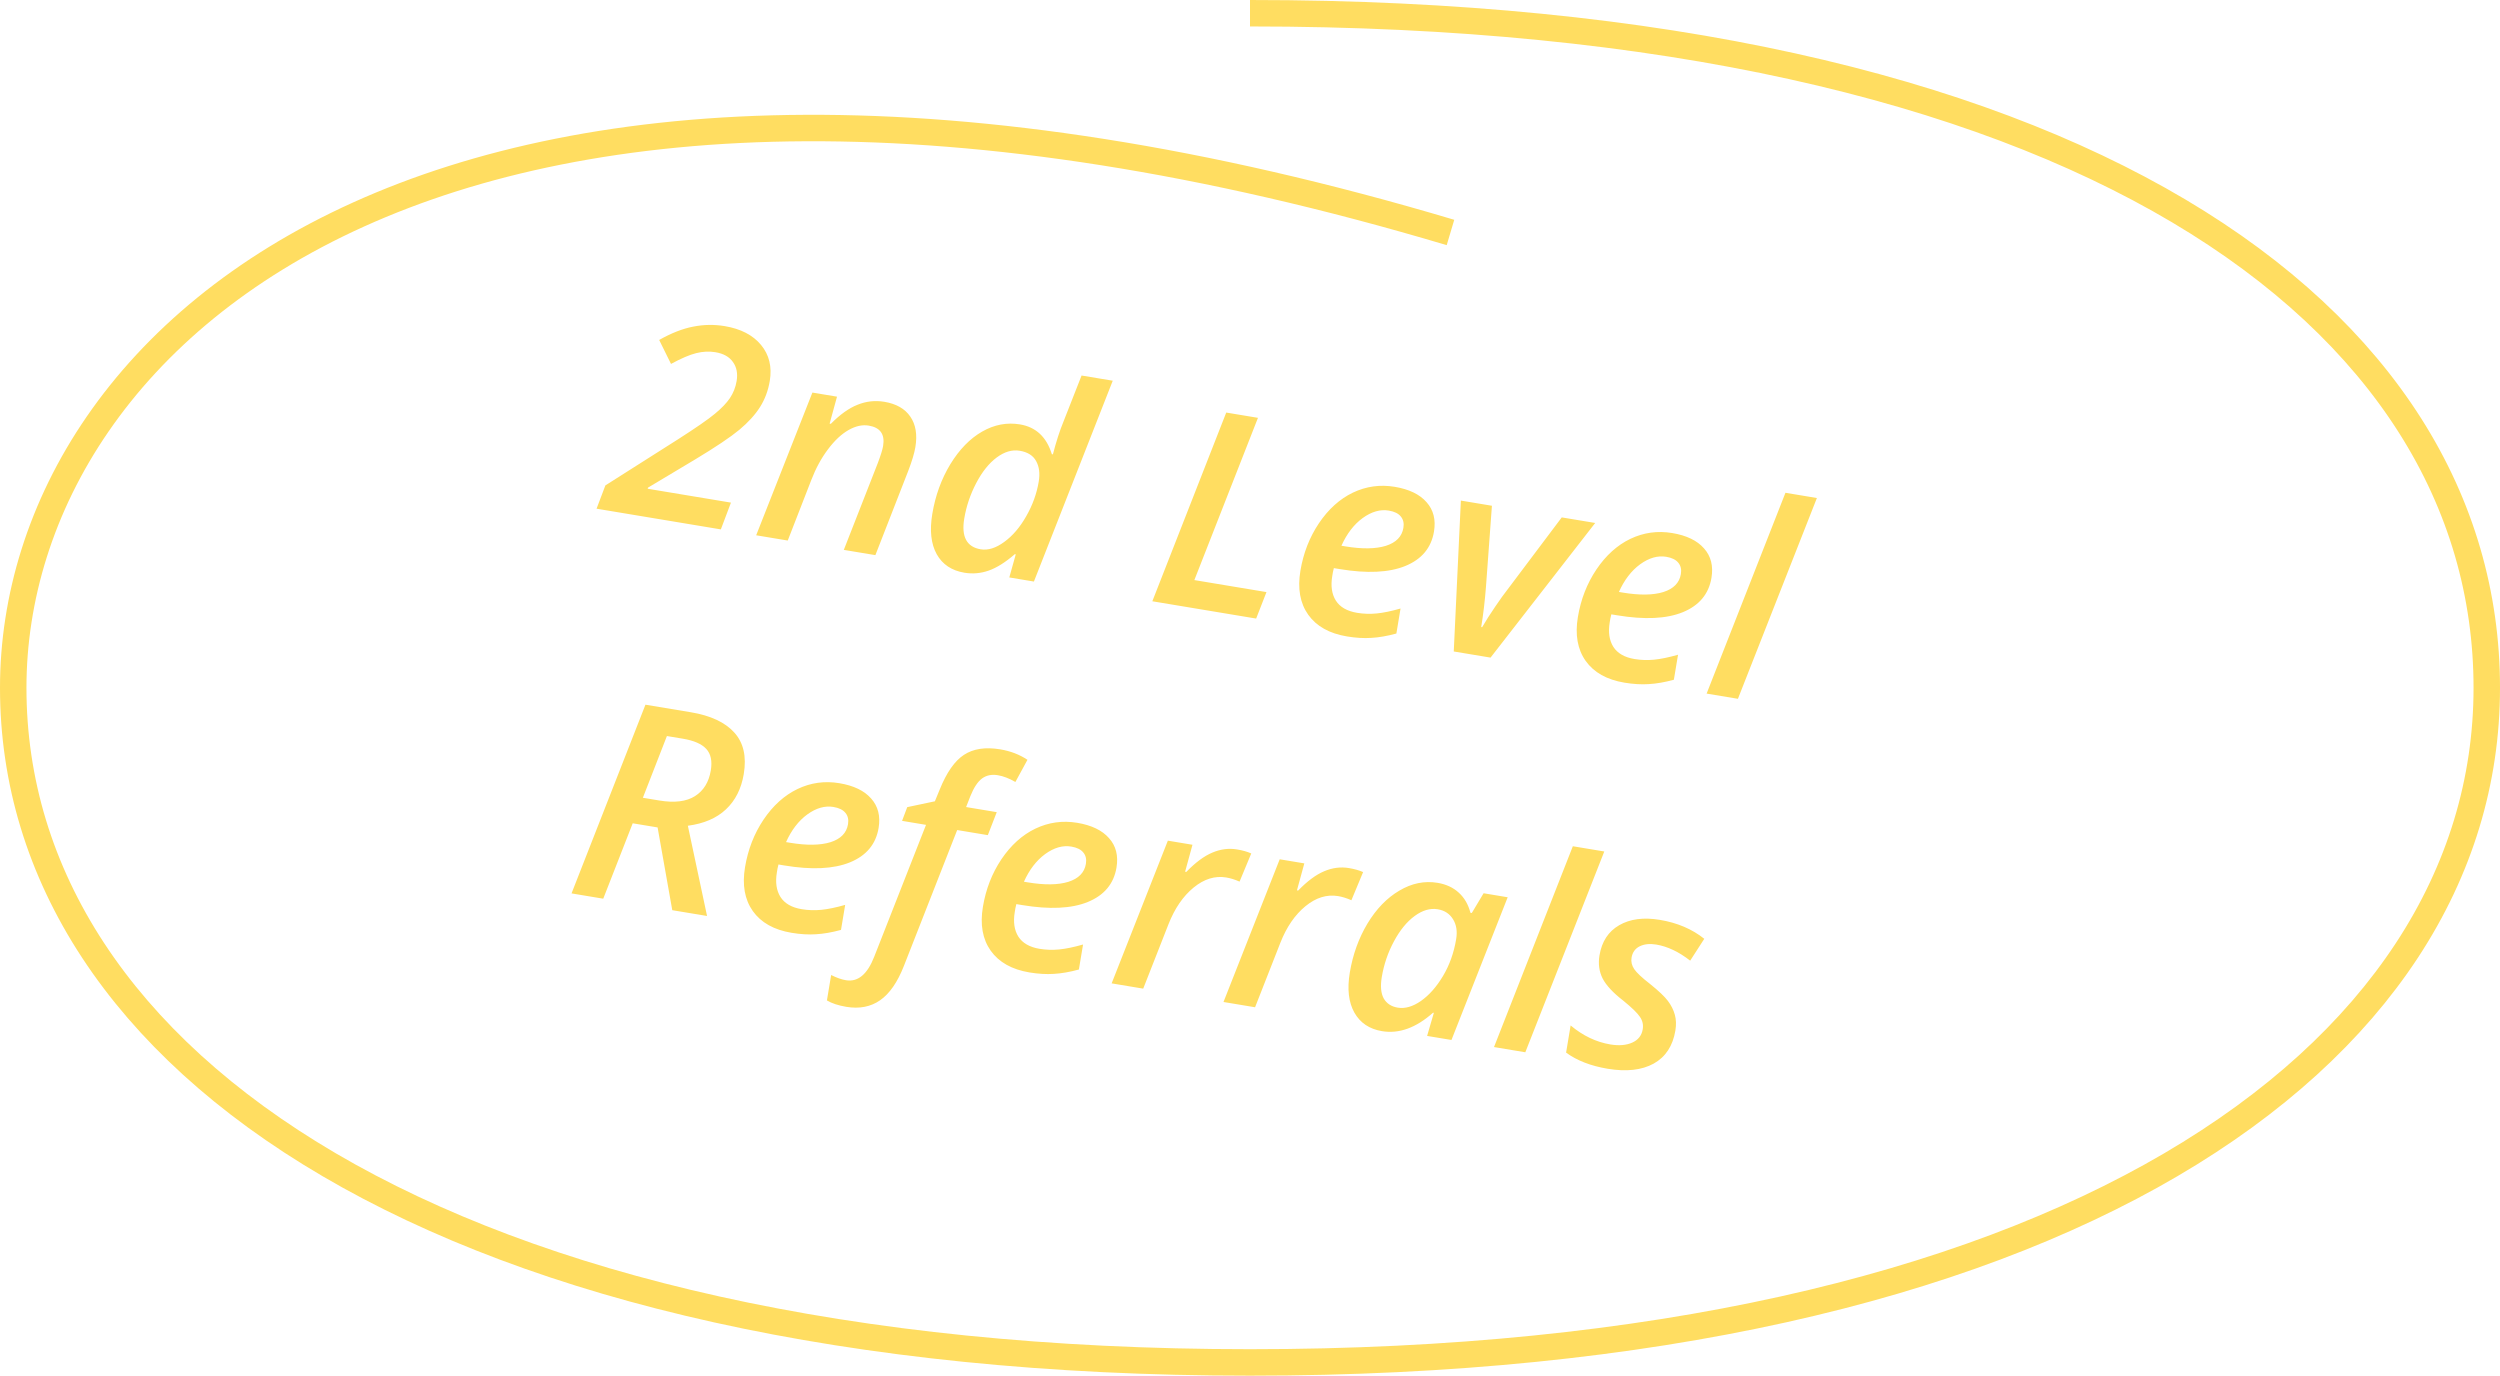
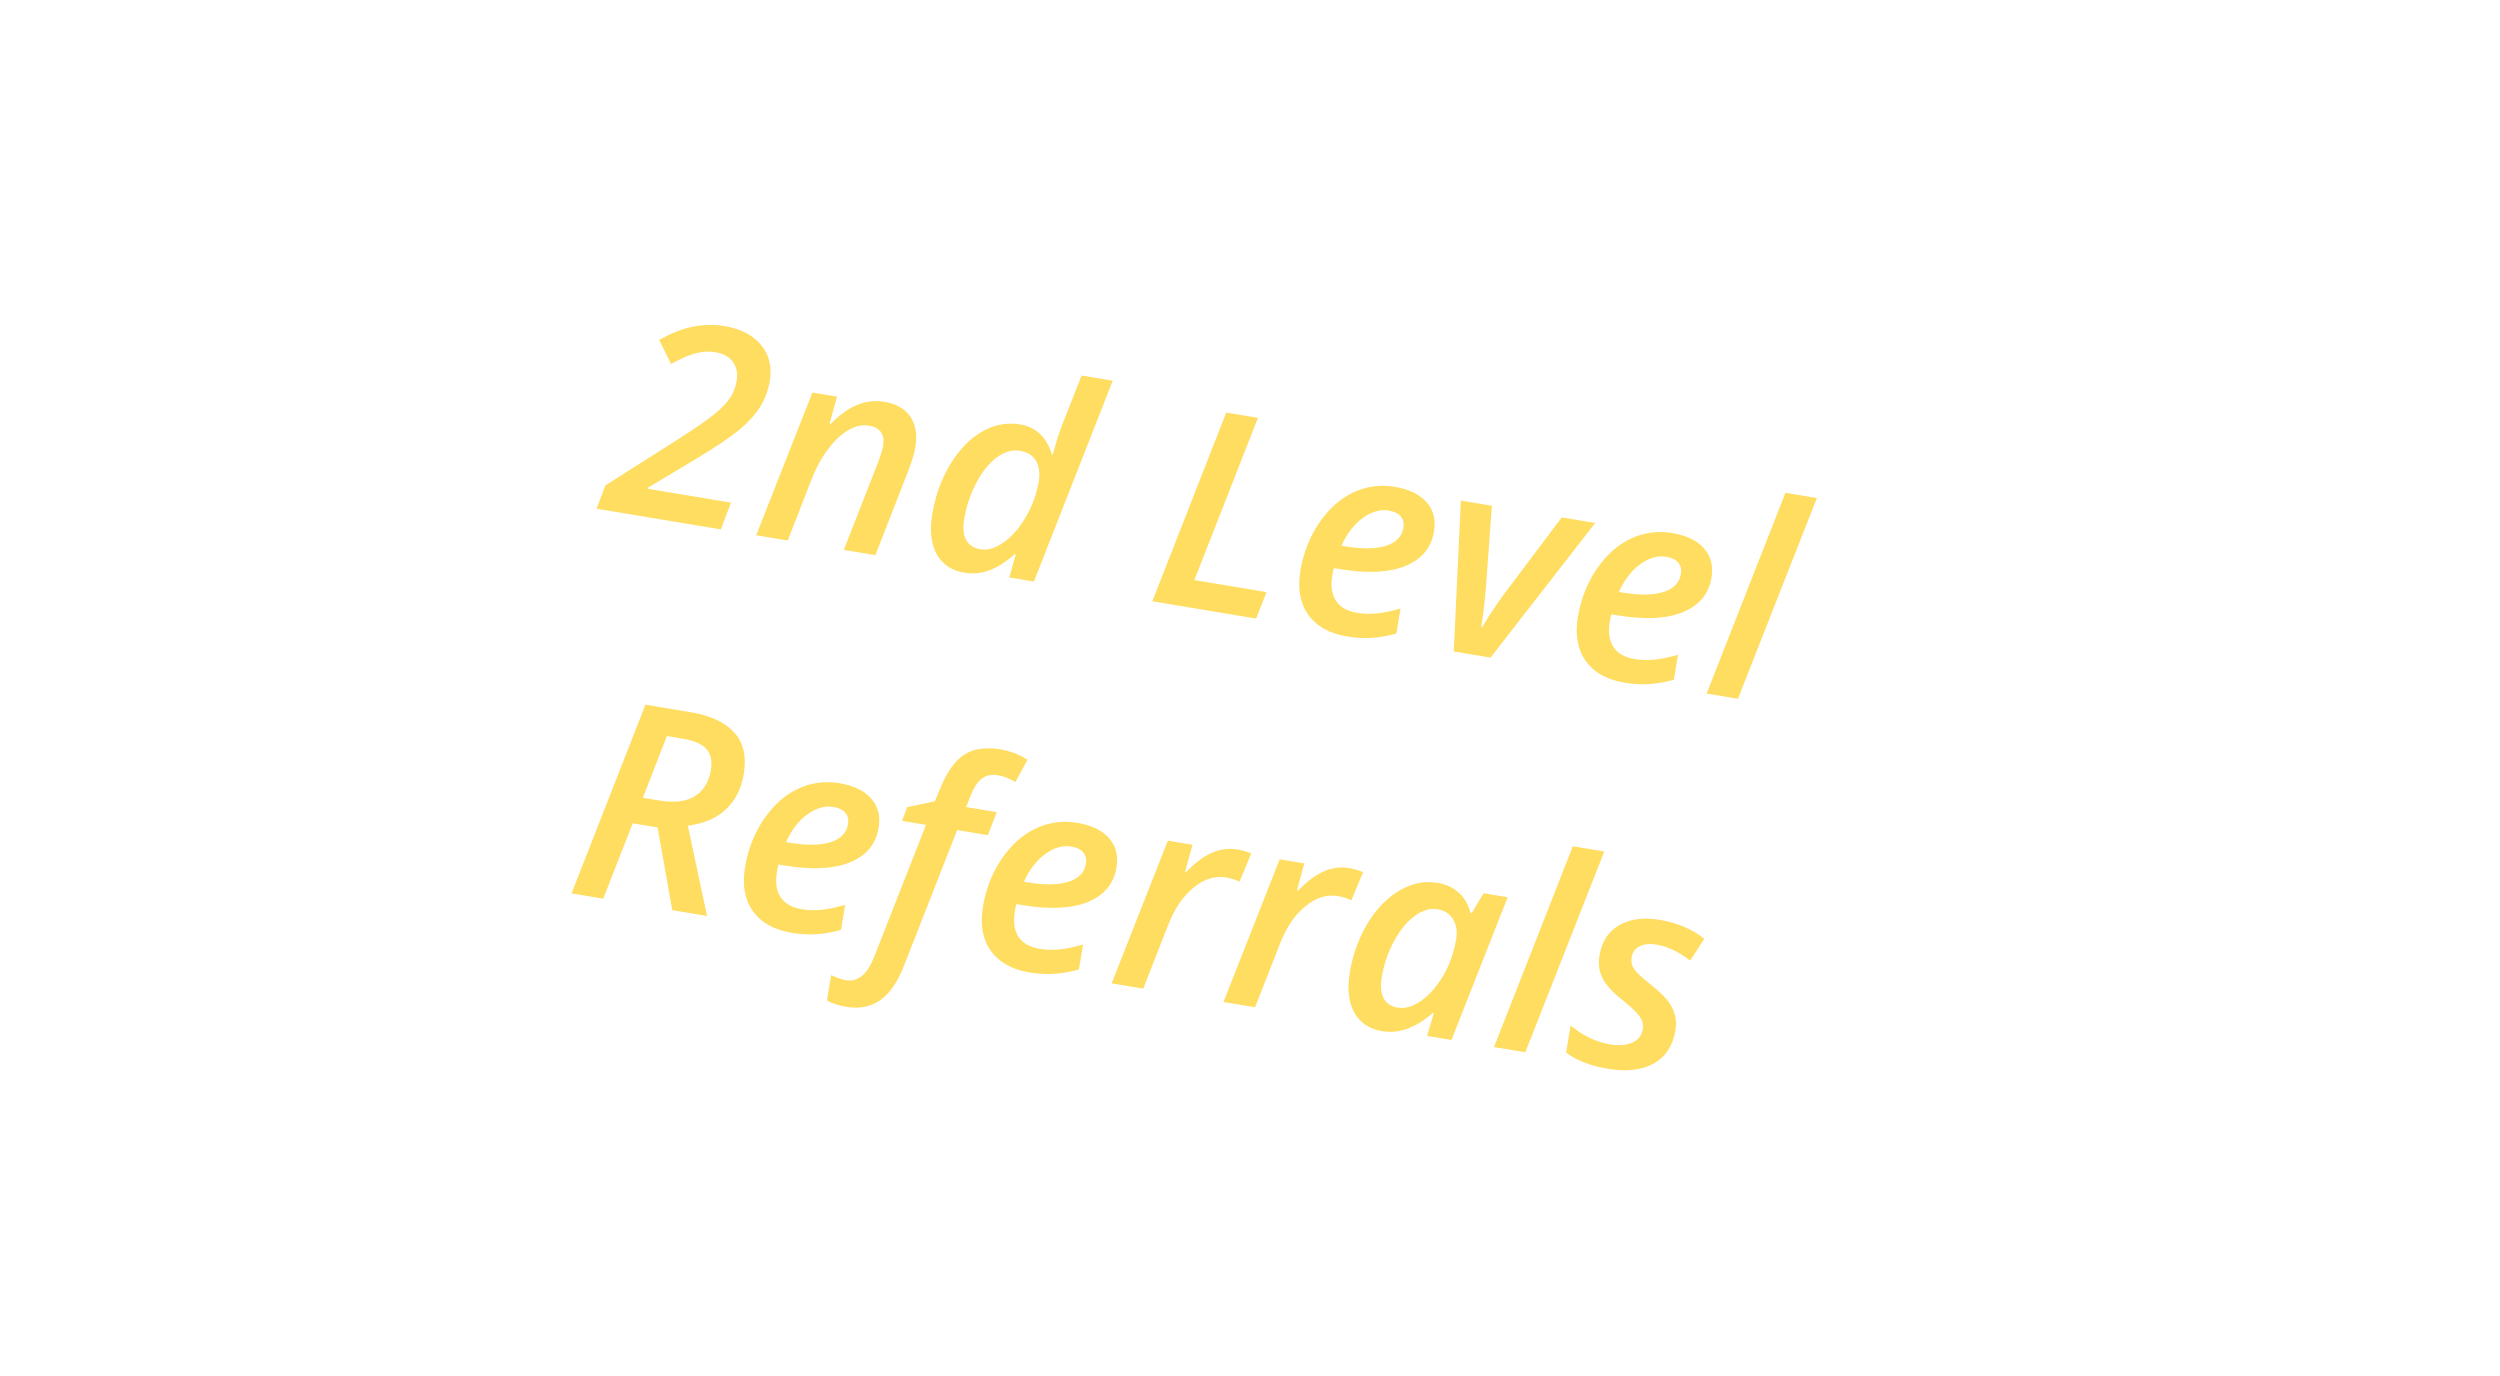
<svg xmlns="http://www.w3.org/2000/svg" width="189" height="104" viewBox="0 0 189 104" fill="none">
  <path d="M54.496 40.022L45.1 38.457L45.767 36.697L51.242 33.222C52.608 32.348 53.54 31.703 54.039 31.287C54.544 30.872 54.926 30.475 55.183 30.095C55.442 29.708 55.61 29.279 55.689 28.807C55.784 28.234 55.691 27.754 55.409 27.367C55.135 26.975 54.694 26.729 54.087 26.627C53.615 26.549 53.13 26.572 52.631 26.697C52.132 26.822 51.497 27.093 50.728 27.513L49.834 25.701C50.752 25.181 51.608 24.846 52.403 24.694C53.199 24.535 53.991 24.522 54.78 24.653C56 24.857 56.919 25.332 57.536 26.079C58.153 26.826 58.373 27.733 58.196 28.798C58.074 29.526 57.83 30.182 57.462 30.766C57.095 31.349 56.573 31.924 55.897 32.49C55.221 33.05 54.113 33.794 52.572 34.722L48.982 36.869L48.968 36.95L55.26 37.998L54.496 40.022ZM63.792 41.571L66.36 35.013C66.582 34.426 66.717 33.995 66.763 33.718C66.91 32.835 66.549 32.321 65.679 32.176C65.193 32.095 64.683 32.207 64.146 32.513C63.61 32.819 63.093 33.304 62.594 33.97C62.096 34.628 61.676 35.4 61.335 36.286L59.554 40.865L57.167 40.467L61.417 29.678L63.278 29.988L62.72 32.026L62.811 32.041C63.504 31.339 64.176 30.858 64.829 30.6C65.483 30.334 66.157 30.26 66.852 30.375C67.755 30.526 68.411 30.898 68.817 31.493C69.231 32.088 69.359 32.858 69.202 33.802C69.125 34.267 68.945 34.865 68.665 35.594L66.179 41.968L63.792 41.571ZM77.108 32.084C78.315 32.285 79.119 33.035 79.519 34.336L79.6 34.349C79.851 33.379 80.117 32.557 80.395 31.883L81.767 28.39L84.124 28.782L78.164 43.965L76.303 43.655L76.792 41.907L76.721 41.895C76.009 42.511 75.351 42.924 74.747 43.136C74.144 43.347 73.532 43.401 72.912 43.298C71.947 43.137 71.249 42.671 70.816 41.899C70.384 41.12 70.273 40.103 70.482 38.849C70.712 37.467 71.167 36.215 71.845 35.095C72.531 33.975 73.333 33.153 74.252 32.627C75.172 32.101 76.124 31.92 77.108 32.084ZM74.142 41.528C74.695 41.62 75.287 41.434 75.919 40.971C76.557 40.509 77.112 39.86 77.584 39.024C78.063 38.189 78.378 37.316 78.529 36.406C78.632 35.792 78.565 35.275 78.33 34.855C78.102 34.436 77.688 34.176 77.088 34.076C76.515 33.981 75.936 34.151 75.35 34.587C74.764 35.023 74.248 35.668 73.801 36.523C73.354 37.377 73.052 38.272 72.896 39.21C72.668 40.578 73.083 41.351 74.142 41.528ZM87.116 45.456L92.704 31.189L95.102 31.588L90.293 43.854L95.745 44.762L94.965 46.763L87.116 45.456ZM104.994 38.6C104.347 38.492 103.688 38.68 103.018 39.165C102.355 39.65 101.82 40.348 101.412 41.257L101.705 41.306C102.973 41.517 103.994 41.503 104.768 41.265C105.544 41.02 105.986 40.567 106.097 39.906C106.154 39.562 106.09 39.278 105.906 39.053C105.723 38.822 105.419 38.671 104.994 38.6ZM101.829 48.114C100.501 47.893 99.525 47.346 98.901 46.473C98.284 45.601 98.087 44.494 98.31 43.152C98.533 41.817 98.999 40.619 99.709 39.56C100.427 38.494 101.284 37.722 102.278 37.243C103.279 36.766 104.333 36.619 105.439 36.803C106.524 36.984 107.326 37.37 107.844 37.962C108.37 38.549 108.559 39.291 108.409 40.188C108.205 41.415 107.482 42.282 106.24 42.789C105.006 43.29 103.351 43.368 101.274 43.022L100.839 42.95L100.767 43.26L100.718 43.553C100.593 44.301 100.684 44.92 100.991 45.407C101.305 45.896 101.839 46.203 102.594 46.329C103.08 46.41 103.572 46.426 104.073 46.378C104.573 46.33 105.176 46.205 105.881 46.004L105.566 47.895C104.87 48.084 104.238 48.194 103.672 48.224C103.111 48.262 102.497 48.226 101.829 48.114ZM109.904 49.252L110.442 37.844L112.789 38.235L112.338 44.376C112.253 45.464 112.134 46.473 111.979 47.404L112.05 47.416C112.321 46.948 112.65 46.431 113.036 45.865C113.421 45.298 113.714 44.89 113.915 44.639L118.069 39.115L120.597 39.536L112.685 49.715L109.904 49.252ZM125.972 42.094C125.324 41.986 124.666 42.175 123.996 42.659C123.333 43.145 122.797 43.842 122.39 44.751L122.683 44.8C123.951 45.011 124.972 44.998 125.746 44.759C126.521 44.514 126.964 44.061 127.074 43.401C127.131 43.057 127.068 42.772 126.884 42.548C126.7 42.316 126.396 42.165 125.972 42.094ZM122.807 51.609C121.478 51.388 120.502 50.84 119.878 49.967C119.261 49.095 119.064 47.988 119.288 46.646C119.51 45.311 119.977 44.114 120.687 43.054C121.405 41.988 122.261 41.216 123.256 40.737C124.257 40.26 125.311 40.113 126.416 40.297C127.502 40.478 128.304 40.865 128.822 41.457C129.348 42.043 129.536 42.785 129.387 43.682C129.183 44.909 128.459 45.776 127.218 46.283C125.984 46.785 124.328 46.862 122.252 46.516L121.817 46.444L121.744 46.754L121.695 47.047C121.571 47.796 121.662 48.414 121.969 48.902C122.282 49.39 122.817 49.698 123.572 49.824C124.057 49.904 124.55 49.921 125.05 49.872C125.55 49.824 126.153 49.699 126.859 49.498L126.544 51.389C125.847 51.578 125.216 51.688 124.649 51.718C124.088 51.757 123.474 51.72 122.807 51.609ZM131.387 52.83L129.02 52.436L134.98 37.254L137.357 37.65L131.387 52.83ZM47.833 62.241L45.605 67.941L43.208 67.541L48.796 53.275L52.215 53.844C53.718 54.094 54.818 54.607 55.514 55.381C56.211 56.149 56.449 57.193 56.229 58.515C56.044 59.627 55.594 60.519 54.879 61.19C54.172 61.855 53.213 62.267 52.002 62.426L53.453 69.248L50.824 68.81L49.714 62.554L47.833 62.241ZM48.601 60.311L49.845 60.518C50.992 60.709 51.89 60.599 52.541 60.187C53.191 59.776 53.59 59.129 53.737 58.245C53.855 57.537 53.741 56.995 53.395 56.619C53.049 56.242 52.458 55.984 51.622 55.845L50.418 55.645L48.601 60.311ZM63.008 61.006C62.36 60.898 61.702 61.086 61.032 61.571C60.369 62.056 59.833 62.754 59.425 63.663L59.719 63.712C60.986 63.923 62.008 63.909 62.782 63.671C63.557 63.426 64 62.973 64.11 62.312C64.167 61.968 64.104 61.684 63.919 61.459C63.736 61.228 63.432 61.076 63.008 61.006ZM59.843 70.52C58.514 70.299 57.538 69.752 56.914 68.879C56.297 68.007 56.1 66.9 56.324 65.558C56.546 64.223 57.013 63.025 57.723 61.965C58.441 60.9 59.297 60.128 60.292 59.649C61.293 59.171 62.346 59.024 63.452 59.209C64.538 59.389 65.34 59.776 65.858 60.368C66.384 60.955 66.572 61.697 66.423 62.593C66.219 63.821 65.495 64.688 64.254 65.195C63.02 65.696 61.364 65.774 59.288 65.428L58.852 65.355L58.78 65.665L58.731 65.959C58.606 66.707 58.698 67.325 59.005 67.813C59.318 68.302 59.852 68.609 60.608 68.735C61.093 68.816 61.586 68.832 62.086 68.784C62.586 68.735 63.189 68.611 63.895 68.409L63.58 70.301C62.883 70.49 62.251 70.599 61.685 70.63C61.124 70.668 60.51 70.631 59.843 70.52ZM63.983 76.117C63.376 76.015 62.887 75.854 62.515 75.633L62.835 73.711C63.244 73.918 63.617 74.049 63.954 74.105C64.858 74.256 65.57 73.664 66.09 72.33L70.007 62.359L68.196 62.057L68.587 61.02L70.677 60.578L71.045 59.683C71.564 58.398 72.174 57.526 72.874 57.067C73.582 56.603 74.495 56.464 75.615 56.65C76.39 56.779 77.077 57.043 77.676 57.441L76.763 59.118C76.295 58.846 75.853 58.675 75.434 58.606C74.969 58.528 74.571 58.611 74.239 58.854C73.915 59.098 73.623 59.538 73.365 60.174L73.038 61.013L75.354 61.399L74.68 63.137L72.363 62.751L68.334 73.026C67.852 74.256 67.254 75.119 66.54 75.617C65.827 76.115 64.974 76.282 63.983 76.117ZM80.991 64.001C80.344 63.893 79.685 64.082 79.016 64.566C78.353 65.052 77.817 65.749 77.409 66.658L77.703 66.707C78.97 66.918 79.991 66.905 80.766 66.666C81.541 66.421 81.984 65.968 82.094 65.308C82.151 64.964 82.088 64.679 81.903 64.455C81.72 64.223 81.416 64.072 80.991 64.001ZM77.826 73.516C76.498 73.295 75.522 72.747 74.898 71.874C74.281 71.002 74.084 69.895 74.308 68.553C74.53 67.218 74.996 66.021 75.706 64.961C76.424 63.895 77.281 63.123 78.275 62.645C79.277 62.167 80.33 62.02 81.436 62.204C82.522 62.385 83.323 62.772 83.842 63.364C84.368 63.95 84.556 64.692 84.407 65.589C84.202 66.816 83.479 67.683 82.237 68.19C81.003 68.692 79.348 68.769 77.271 68.423L76.836 68.351L76.764 68.661L76.715 68.954C76.59 69.703 76.681 70.321 76.988 70.809C77.302 71.297 77.836 71.605 78.591 71.731C79.077 71.811 79.57 71.828 80.07 71.779C80.57 71.731 81.173 71.606 81.879 71.405L81.563 73.296C80.867 73.485 80.235 73.595 79.669 73.625C79.108 73.663 78.494 73.627 77.826 73.516ZM93.523 64.218C93.941 64.287 94.298 64.388 94.595 64.521L93.71 66.65C93.362 66.495 93.026 66.391 92.702 66.337C91.853 66.195 91.03 66.45 90.236 67.1C89.442 67.751 88.81 68.672 88.341 69.862L86.427 74.741L84.04 74.343L88.29 63.554L90.151 63.864L89.594 65.902L89.685 65.917C90.379 65.201 91.035 64.715 91.653 64.457C92.273 64.193 92.896 64.113 93.523 64.218ZM101.979 65.626C102.397 65.696 102.754 65.797 103.051 65.929L102.166 68.059C101.818 67.903 101.482 67.799 101.158 67.745C100.308 67.604 99.486 67.858 98.692 68.509C97.897 69.16 97.266 70.08 96.797 71.27L94.883 76.149L92.496 75.751L96.746 64.962L98.607 65.272L98.049 67.311L98.14 67.326C98.835 66.61 99.491 66.123 100.109 65.866C100.728 65.602 101.352 65.522 101.979 65.626ZM104.478 77.955C103.527 77.797 102.832 77.331 102.393 76.558C101.954 75.778 101.838 74.768 102.045 73.527C102.272 72.165 102.717 70.929 103.38 69.82C104.05 68.712 104.853 67.882 105.79 67.332C106.729 66.774 107.69 66.578 108.674 66.741C109.329 66.85 109.866 67.099 110.286 67.488C110.708 67.87 111.001 68.376 111.166 69.007L111.267 69.024L112.161 67.53L113.981 67.833L109.731 78.622L107.89 78.316L108.399 76.571L108.338 76.561C107.053 77.705 105.766 78.17 104.478 77.955ZM105.668 76.178C106.221 76.27 106.807 76.101 107.426 75.671C108.046 75.234 108.602 74.605 109.091 73.786C109.581 72.967 109.913 72.038 110.086 70.999C110.185 70.406 110.105 69.904 109.848 69.494C109.592 69.077 109.207 68.826 108.695 68.741C108.122 68.645 107.539 68.815 106.947 69.25C106.355 69.685 105.832 70.326 105.379 71.172C104.928 72.011 104.622 72.91 104.462 73.867C104.348 74.555 104.397 75.094 104.609 75.482C104.83 75.865 105.182 76.098 105.668 76.178ZM115.314 79.552L112.947 79.158L118.907 63.976L121.284 64.372L115.314 79.552ZM126.659 77.908C126.465 79.074 125.917 79.908 125.016 80.41C124.115 80.904 122.957 81.034 121.541 80.798C120.26 80.584 119.212 80.177 118.397 79.577L118.739 77.524C119.67 78.303 120.671 78.781 121.743 78.96C122.397 79.069 122.949 79.022 123.399 78.82C123.848 78.618 124.112 78.284 124.189 77.819C124.247 77.475 124.177 77.162 123.982 76.88C123.794 76.592 123.374 76.183 122.721 75.651C121.953 75.059 121.433 74.501 121.16 73.977C120.894 73.448 120.815 72.863 120.922 72.222C121.096 71.177 121.593 70.418 122.413 69.945C123.234 69.472 124.258 69.337 125.485 69.542C126.806 69.762 127.926 70.239 128.843 70.974L127.778 72.626C126.919 71.957 126.065 71.551 125.215 71.409C124.723 71.327 124.303 71.372 123.956 71.543C123.616 71.715 123.412 72 123.346 72.397C123.295 72.701 123.362 72.989 123.545 73.262C123.728 73.535 124.133 73.915 124.759 74.4C125.4 74.916 125.846 75.34 126.096 75.673C126.345 76.005 126.519 76.353 126.618 76.716C126.718 77.072 126.732 77.469 126.659 77.908Z" fill="#FFDD61" />
-   <path d="M94.5 1C157.038 1 188 23.834 188 52C188 80.166 155.441 103 94.5 103C33.559 103 1 80.166 1 52C1 24.925 34.384 -4.865 109.656 17.575" stroke="#FFDD61" stroke-width="2" />
</svg>